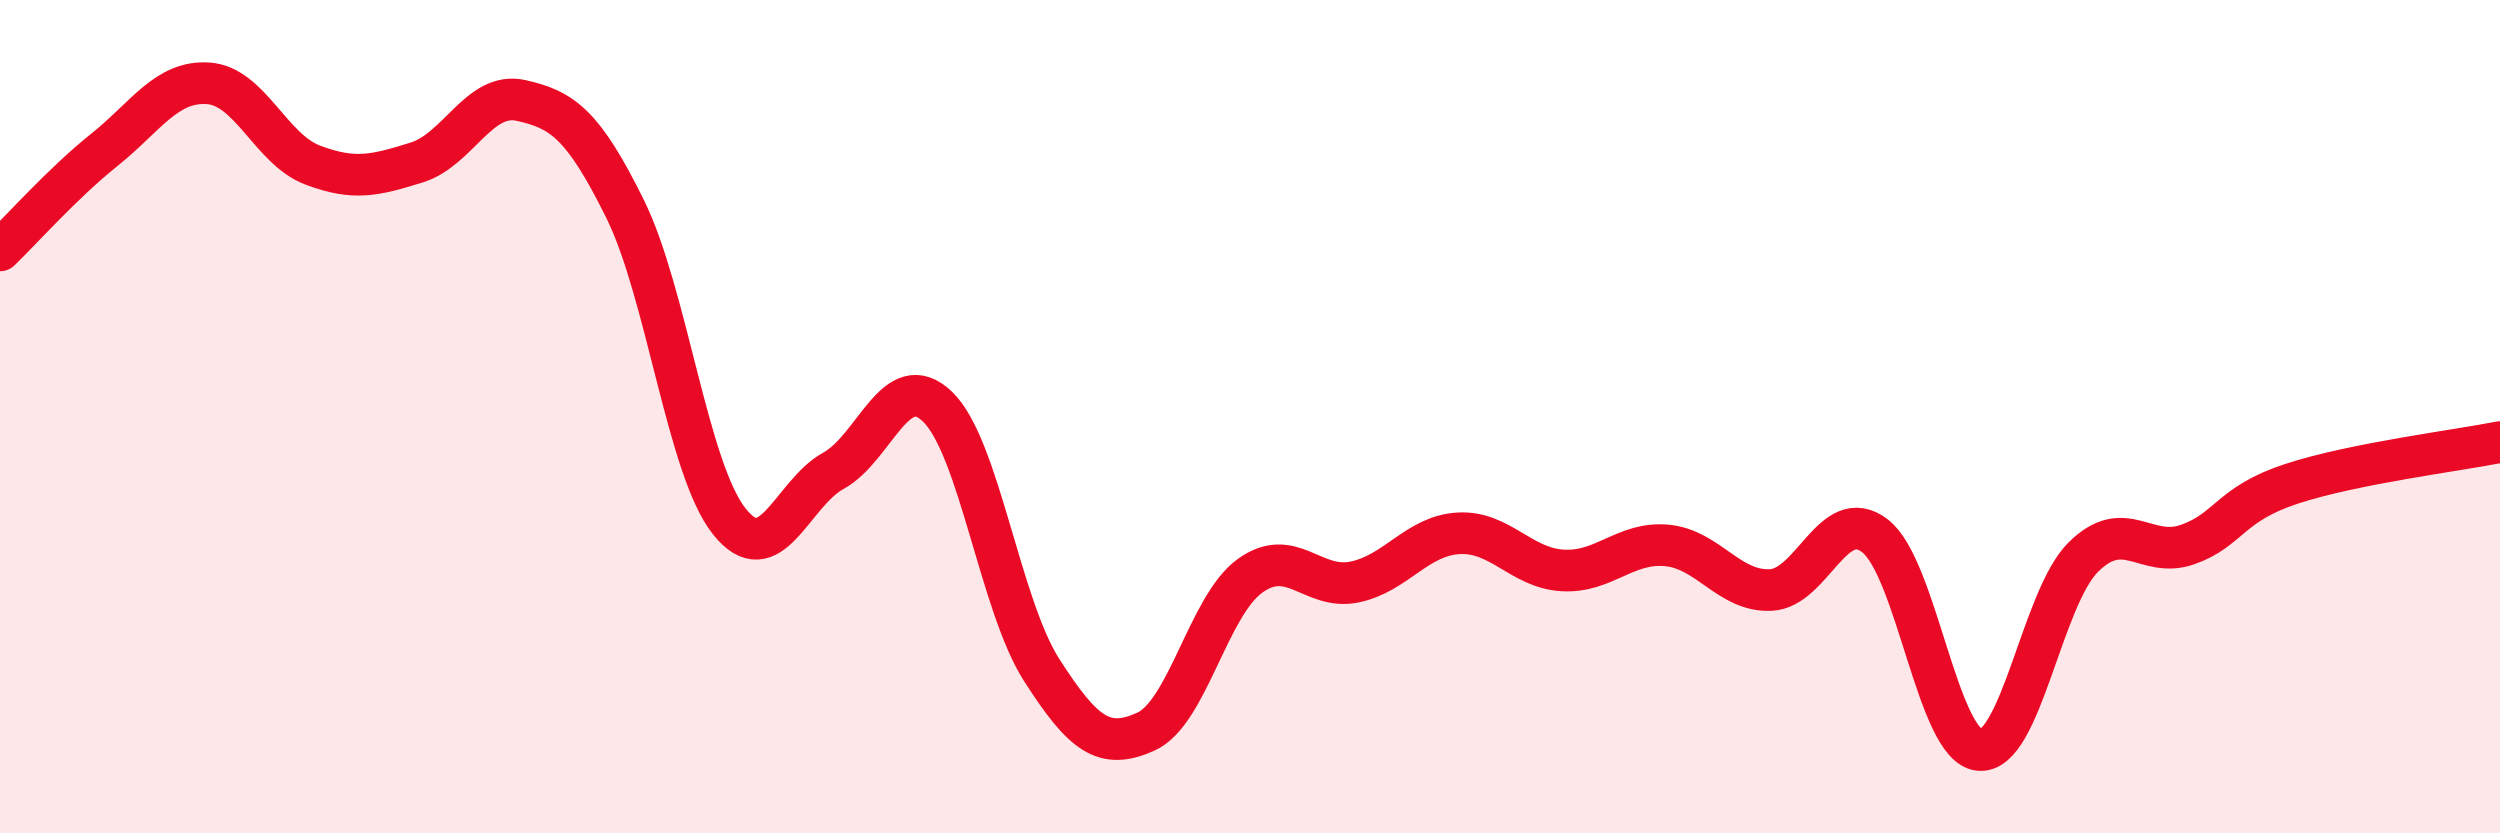
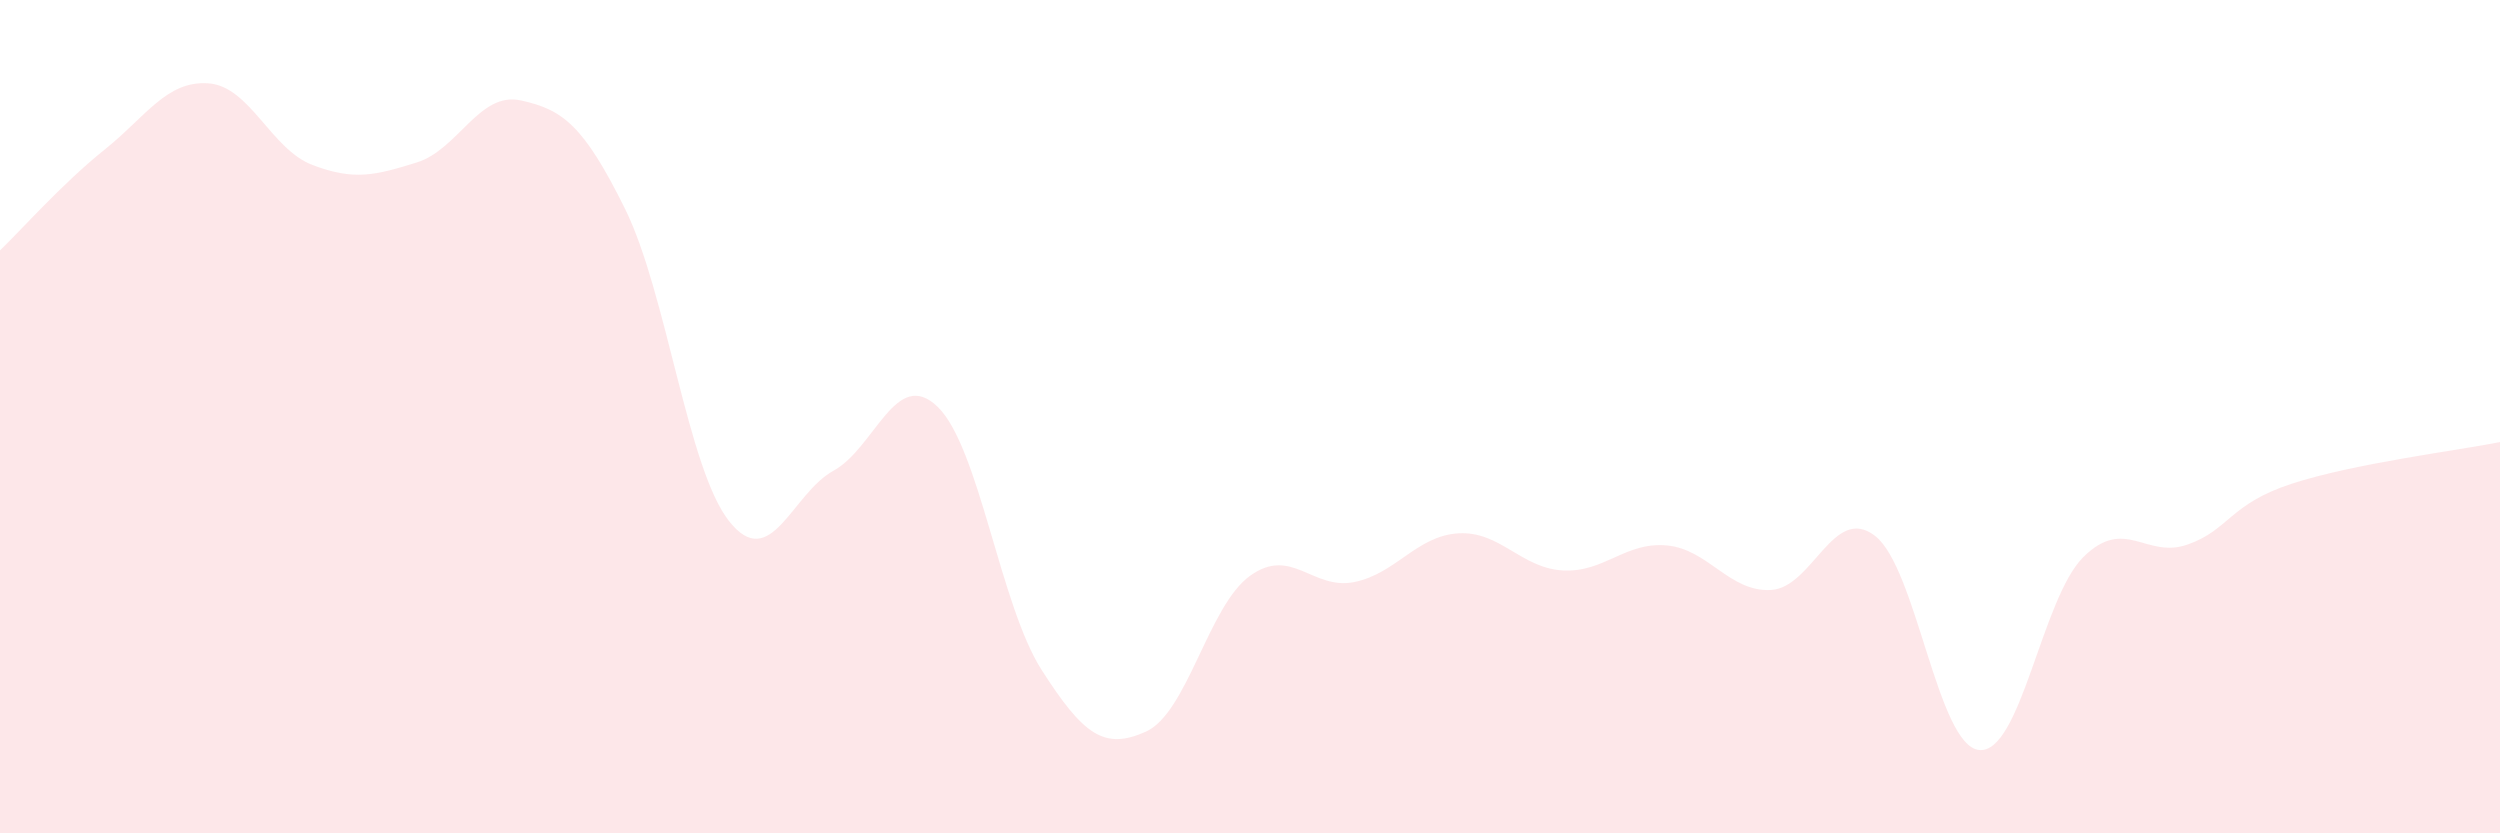
<svg xmlns="http://www.w3.org/2000/svg" width="60" height="20" viewBox="0 0 60 20">
  <path d="M 0,6.01 C 0.5,5.53 1.5,4.4 2.5,3.6 C 3.5,2.8 4,1.93 5,2 C 6,2.07 6.5,3.58 7.5,3.96 C 8.5,4.34 9,4.21 10,3.9 C 11,3.59 11.5,2.19 12.5,2.41 C 13.5,2.63 14,2.99 15,5.01 C 16,7.03 16.5,11.25 17.5,12.51 C 18.5,13.77 19,11.85 20,11.3 C 21,10.75 21.5,8.8 22.5,9.76 C 23.5,10.72 24,14.52 25,16.08 C 26,17.64 26.5,18.01 27.5,17.56 C 28.5,17.11 29,14.54 30,13.82 C 31,13.1 31.5,14.17 32.5,13.97 C 33.5,13.77 34,12.86 35,12.8 C 36,12.74 36.5,13.63 37.5,13.69 C 38.5,13.75 39,13 40,13.09 C 41,13.18 41.5,14.21 42.5,14.16 C 43.5,14.11 44,12.09 45,12.86 C 46,13.63 46.5,17.9 47.5,18 C 48.5,18.1 49,14.36 50,13.37 C 51,12.38 51.5,13.42 52.5,13.07 C 53.5,12.72 53.5,12.1 55,11.61 C 56.5,11.12 59,10.81 60,10.61L60 20L0 20Z" fill="#EB0A25" opacity="0.1" stroke-linecap="round" stroke-linejoin="round" />
-   <path d="M 0,6.01 C 0.5,5.53 1.5,4.4 2.5,3.6 C 3.5,2.8 4,1.93 5,2 C 6,2.07 6.5,3.58 7.5,3.96 C 8.5,4.34 9,4.21 10,3.9 C 11,3.59 11.5,2.19 12.5,2.41 C 13.5,2.63 14,2.99 15,5.01 C 16,7.03 16.5,11.25 17.5,12.51 C 18.5,13.77 19,11.85 20,11.3 C 21,10.75 21.5,8.8 22.5,9.76 C 23.5,10.72 24,14.52 25,16.08 C 26,17.64 26.5,18.01 27.5,17.56 C 28.5,17.11 29,14.54 30,13.82 C 31,13.1 31.5,14.17 32.5,13.97 C 33.5,13.77 34,12.86 35,12.8 C 36,12.74 36.5,13.63 37.5,13.69 C 38.5,13.75 39,13 40,13.09 C 41,13.18 41.5,14.21 42.5,14.16 C 43.5,14.11 44,12.09 45,12.86 C 46,13.63 46.5,17.9 47.5,18 C 48.5,18.1 49,14.36 50,13.37 C 51,12.38 51.5,13.42 52.5,13.07 C 53.5,12.72 53.5,12.1 55,11.61 C 56.5,11.12 59,10.81 60,10.61" stroke="#EB0A25" stroke-width="1" fill="none" stroke-linecap="round" stroke-linejoin="round" />
</svg>